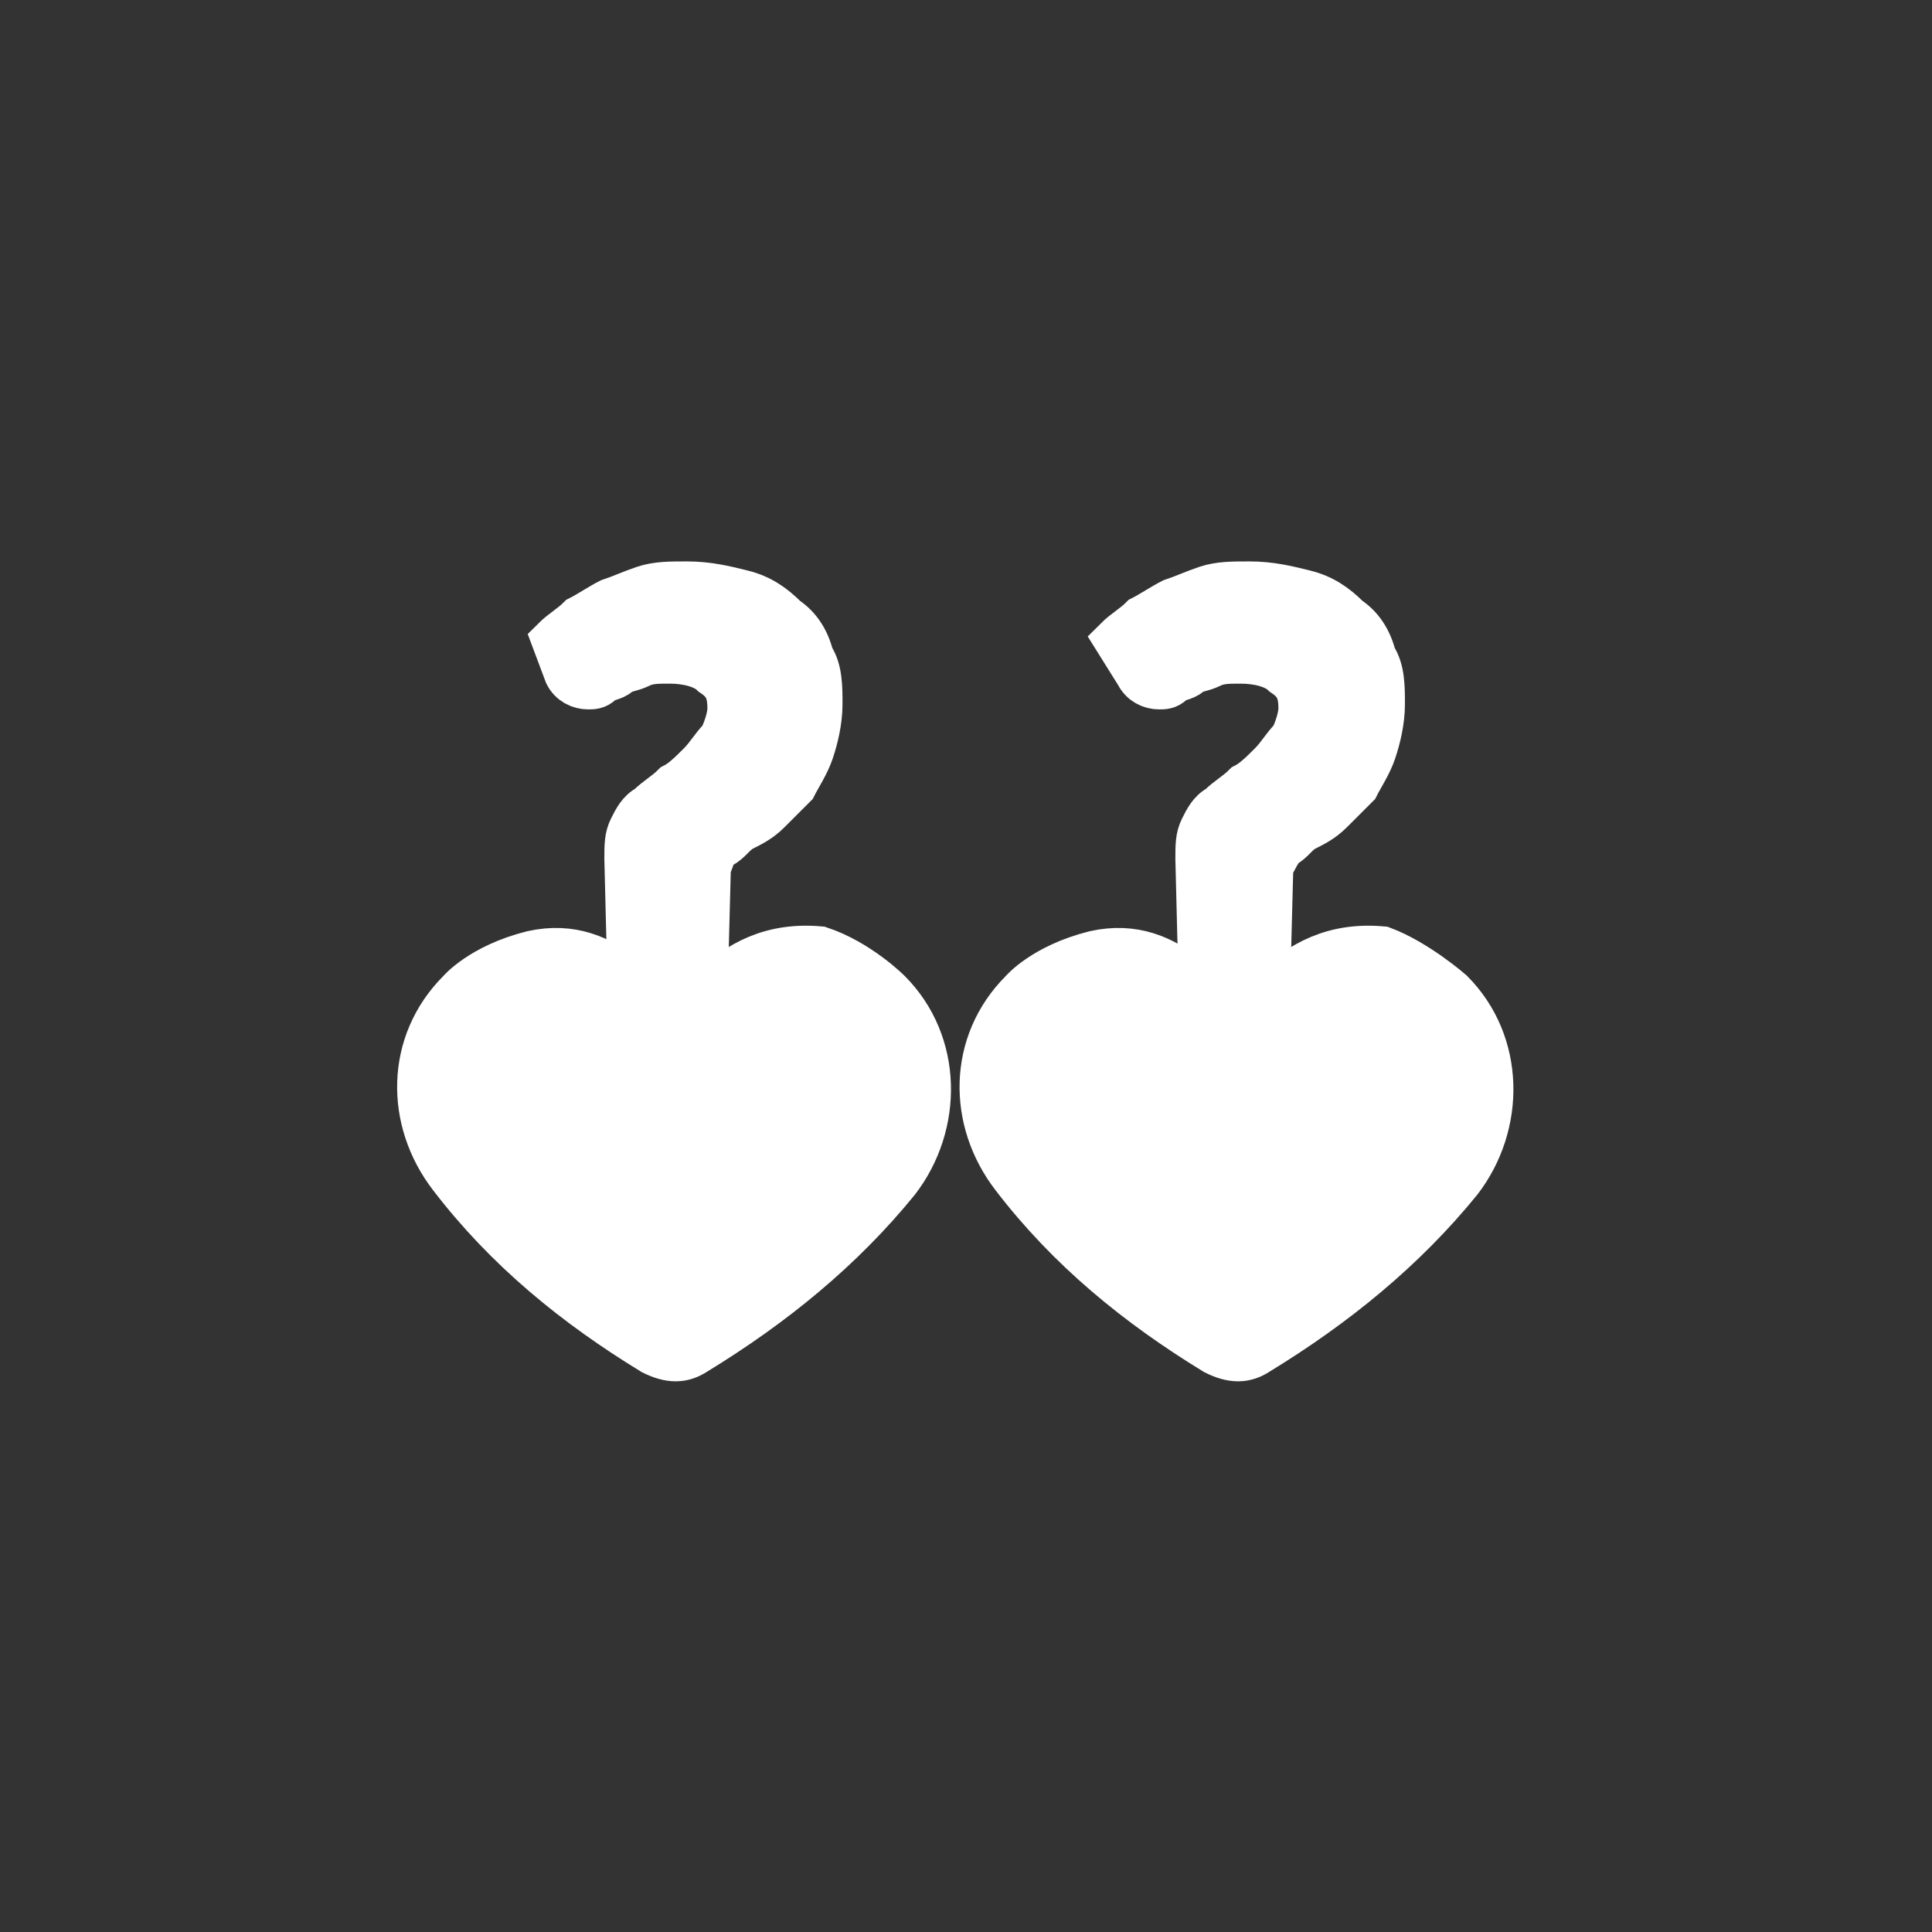
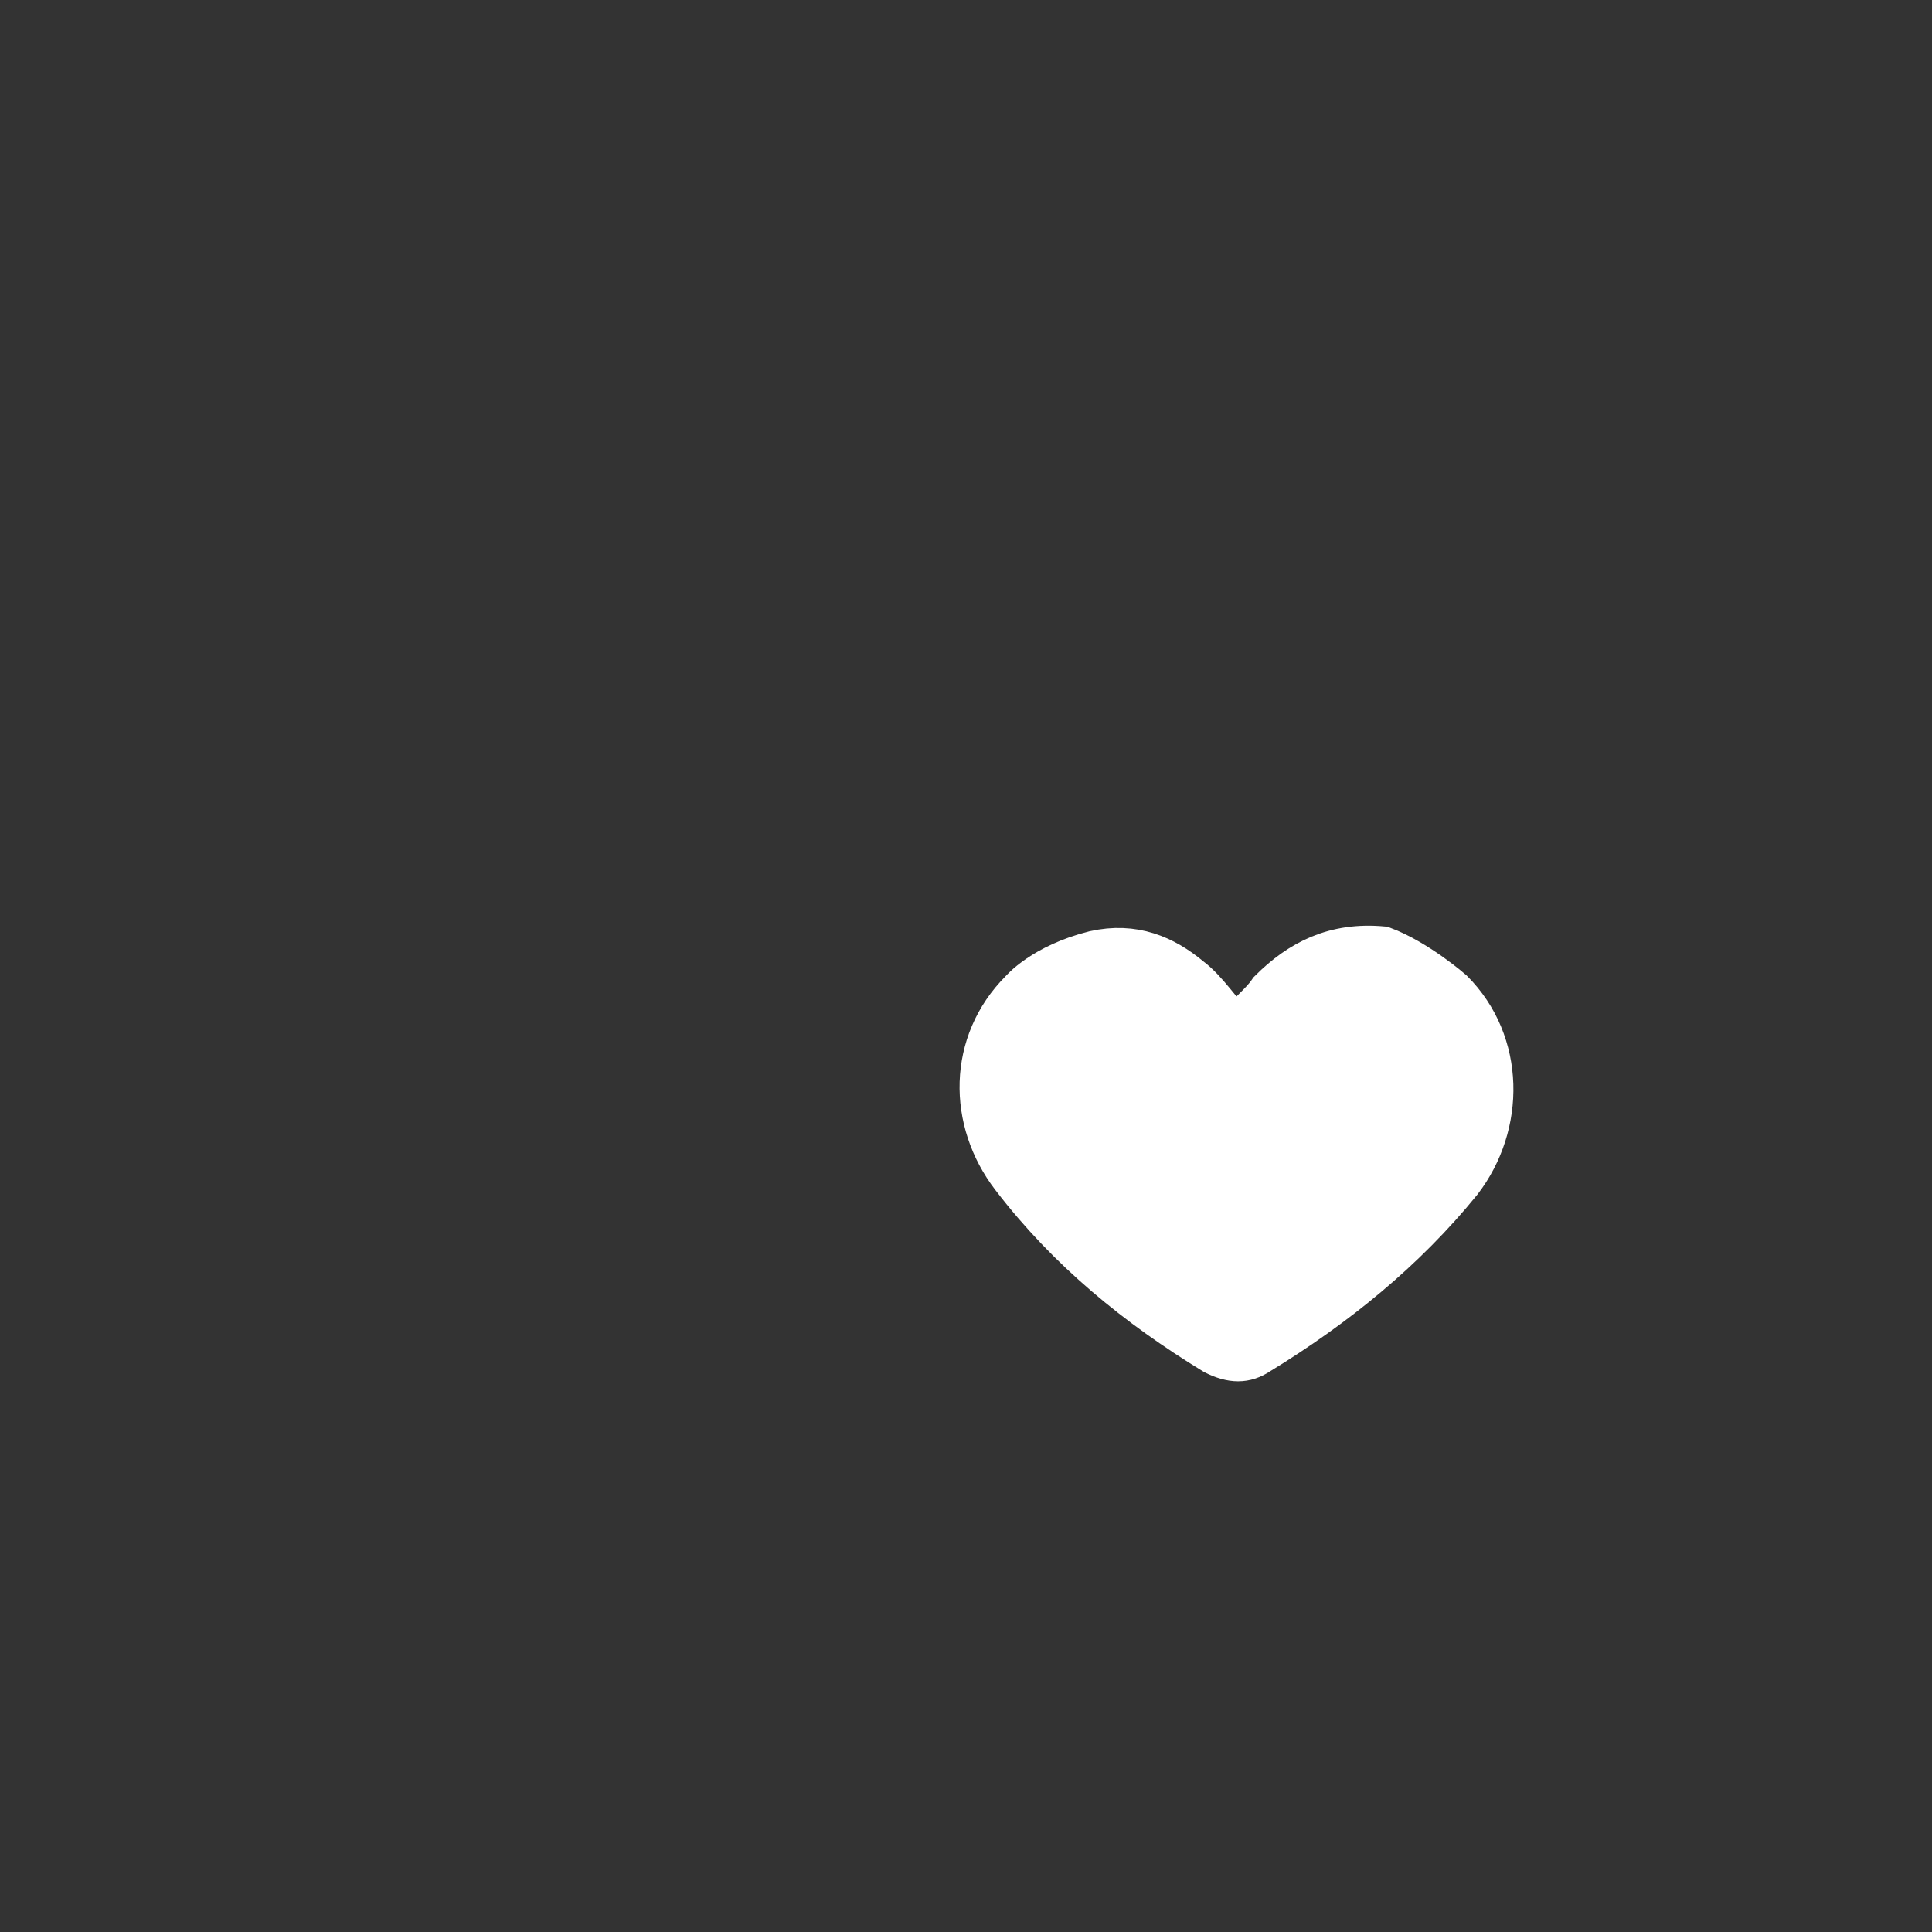
<svg xmlns="http://www.w3.org/2000/svg" version="1.1" id="圖層_1" x="0px" y="0px" viewBox="0 0 45 45" style="enable-background:new 0 0 45 45;" xml:space="preserve">
  <rect x="0" y="0" width="45" height="45" fill="#333333" stroke="none" />
  <style type="text/css">
	.st0{fill:#FFFFFF;stroke:#FFFFFF;stroke-width:1.047;stroke-miterlimit:10;}
</style>
-   <path class="st0" d="M20.7,23.1c1.2,1.2,1.2,3.1,0.2,4.4c-1.3,1.6-2.9,2.9-4.7,4c-0.3,0.2-0.6,0.2-1,0c-1.8-1.1-3.4-2.4-4.7-4.1  c-1-1.3-1-3.1,0.2-4.3c0,0,0.5-0.6,1.7-0.9c0.9-0.2,1.6,0.1,2.2,0.6c0.4,0.3,0.7,0.8,1.1,1.2c0.3-0.4,0.6-0.6,0.8-0.9  c0.7-0.7,1.5-1.1,2.6-1C20,22.4,20.7,23.1,20.7,23.1z" />
-   <path class="st0" d="M12.9,14.9c0.2-0.2,0.4-0.3,0.6-0.5c0.2-0.1,0.5-0.3,0.7-0.4c0.3-0.1,0.5-0.2,0.8-0.3c0.3-0.1,0.6-0.1,1-0.1  c0.5,0,0.9,0.1,1.3,0.2c0.4,0.1,0.7,0.3,1,0.6c0.3,0.2,0.5,0.5,0.6,0.9c0.2,0.3,0.2,0.7,0.2,1.1c0,0.4-0.1,0.8-0.2,1.1  c-0.1,0.3-0.3,0.6-0.4,0.8c-0.2,0.2-0.4,0.4-0.6,0.6c-0.2,0.2-0.4,0.3-0.6,0.4c-0.2,0.1-0.3,0.3-0.5,0.4s-0.2,0.3-0.3,0.5l-0.1,3.8  h-1.7l-0.1-4c0-0.3,0-0.5,0.1-0.7c0.1-0.2,0.2-0.4,0.4-0.5c0.2-0.2,0.4-0.3,0.6-0.5c0.2-0.1,0.4-0.3,0.6-0.5s0.3-0.4,0.5-0.6  c0.1-0.2,0.2-0.5,0.2-0.7c0-0.4-0.1-0.6-0.4-0.8c-0.2-0.2-0.6-0.3-1-0.3c-0.3,0-0.5,0-0.7,0.1c-0.2,0.1-0.4,0.1-0.5,0.2  c-0.1,0.1-0.3,0.1-0.4,0.2c-0.1,0.1-0.2,0.1-0.3,0.1c-0.2,0-0.4-0.1-0.5-0.3L12.9,14.9z" />
  <path class="st0" d="M33.8,23.1c1.2,1.2,1.2,3.1,0.2,4.4c-1.3,1.6-2.9,2.9-4.7,4c-0.3,0.2-0.6,0.2-1,0c-1.8-1.1-3.4-2.4-4.7-4.1  c-1-1.3-1-3.1,0.2-4.3c0,0,0.5-0.6,1.7-0.9c0.9-0.2,1.6,0.1,2.2,0.6c0.4,0.3,0.7,0.8,1.1,1.2c0.3-0.4,0.6-0.6,0.8-0.9  c0.7-0.7,1.5-1.1,2.6-1C33,22.4,33.8,23.1,33.8,23.1z" />
-   <path class="st0" d="M26,14.9c0.2-0.2,0.4-0.3,0.6-0.5c0.2-0.1,0.5-0.3,0.7-0.4c0.3-0.1,0.5-0.2,0.8-0.3c0.3-0.1,0.6-0.1,1-0.1  c0.5,0,0.9,0.1,1.3,0.2c0.4,0.1,0.7,0.3,1,0.6c0.3,0.2,0.5,0.5,0.6,0.9c0.2,0.3,0.2,0.7,0.2,1.1c0,0.4-0.1,0.8-0.2,1.1  c-0.1,0.3-0.3,0.6-0.4,0.8c-0.2,0.2-0.4,0.4-0.6,0.6c-0.2,0.2-0.4,0.3-0.6,0.4c-0.2,0.1-0.3,0.3-0.5,0.4c-0.1,0.1-0.2,0.3-0.3,0.5  l-0.1,3.8H28l-0.1-4c0-0.3,0-0.5,0.1-0.7c0.1-0.2,0.2-0.4,0.4-0.5c0.2-0.2,0.4-0.3,0.6-0.5c0.2-0.1,0.4-0.3,0.6-0.5s0.3-0.4,0.5-0.6  c0.1-0.2,0.2-0.5,0.2-0.7c0-0.4-0.1-0.6-0.4-0.8c-0.2-0.2-0.6-0.3-1-0.3c-0.3,0-0.5,0-0.7,0.1c-0.2,0.1-0.4,0.1-0.5,0.2  c-0.1,0.1-0.3,0.1-0.4,0.2c-0.1,0.1-0.2,0.1-0.3,0.1c-0.2,0-0.4-0.1-0.5-0.3L26,14.9z" />
</svg>